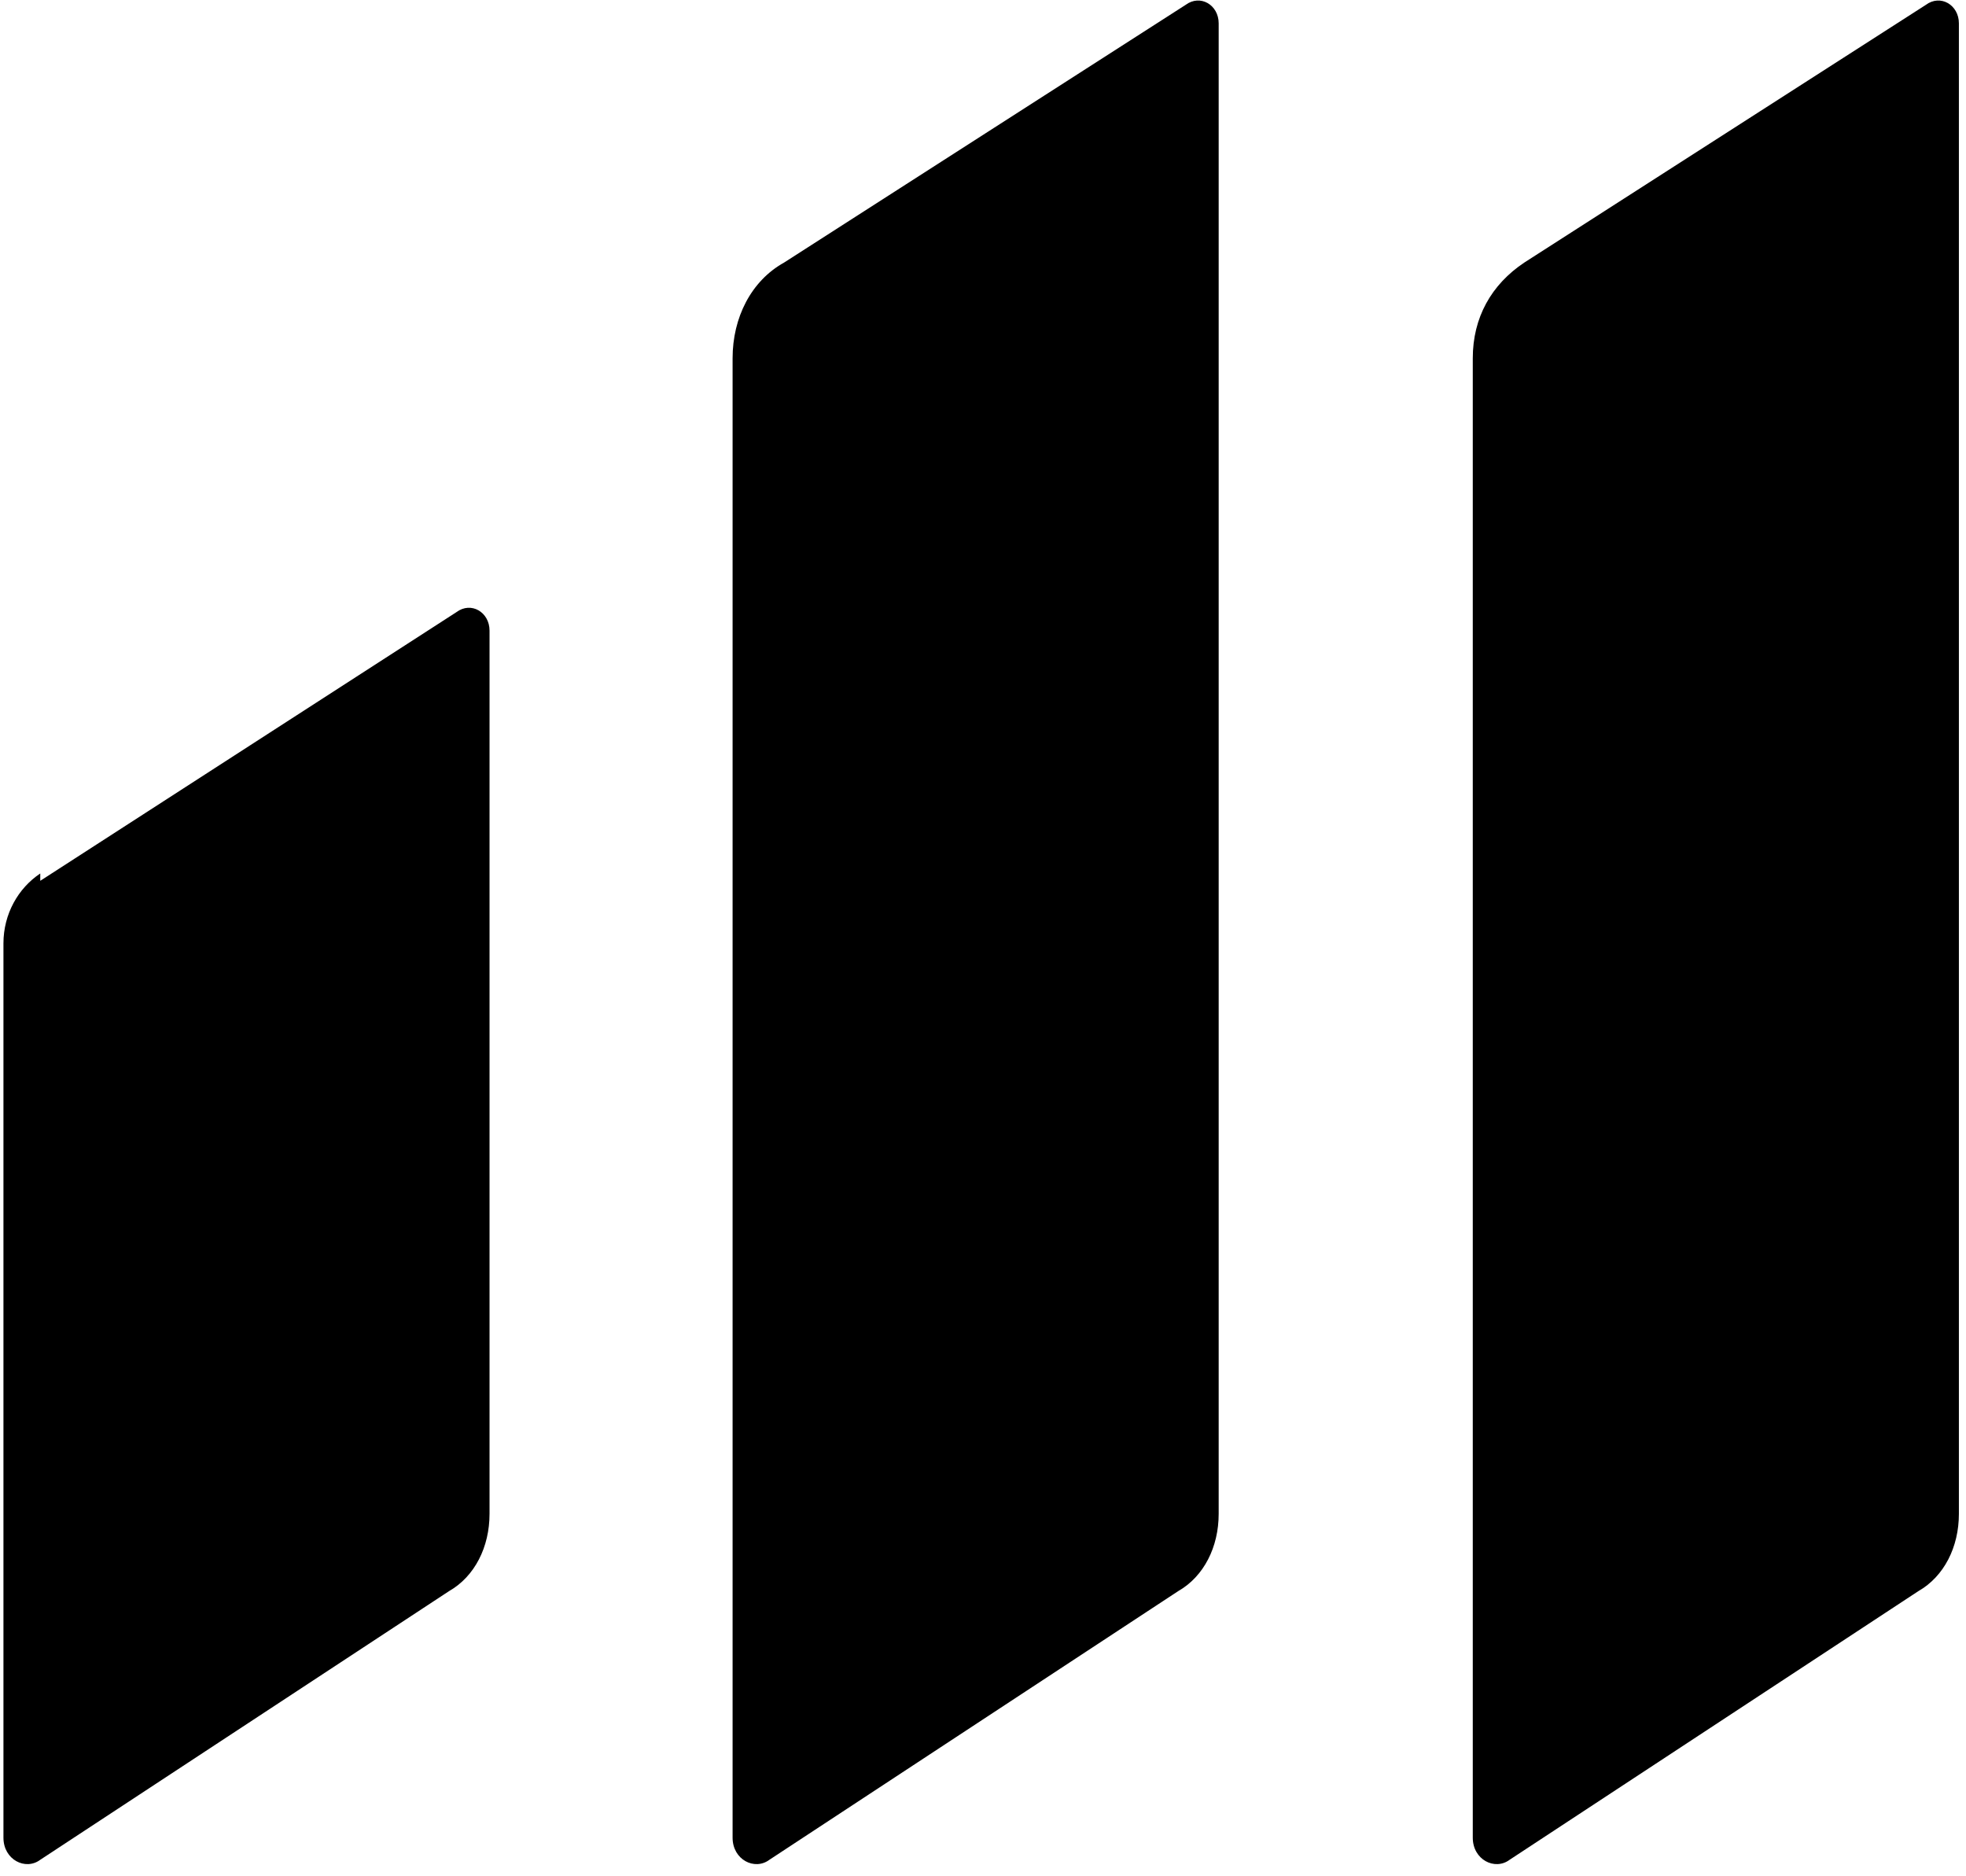
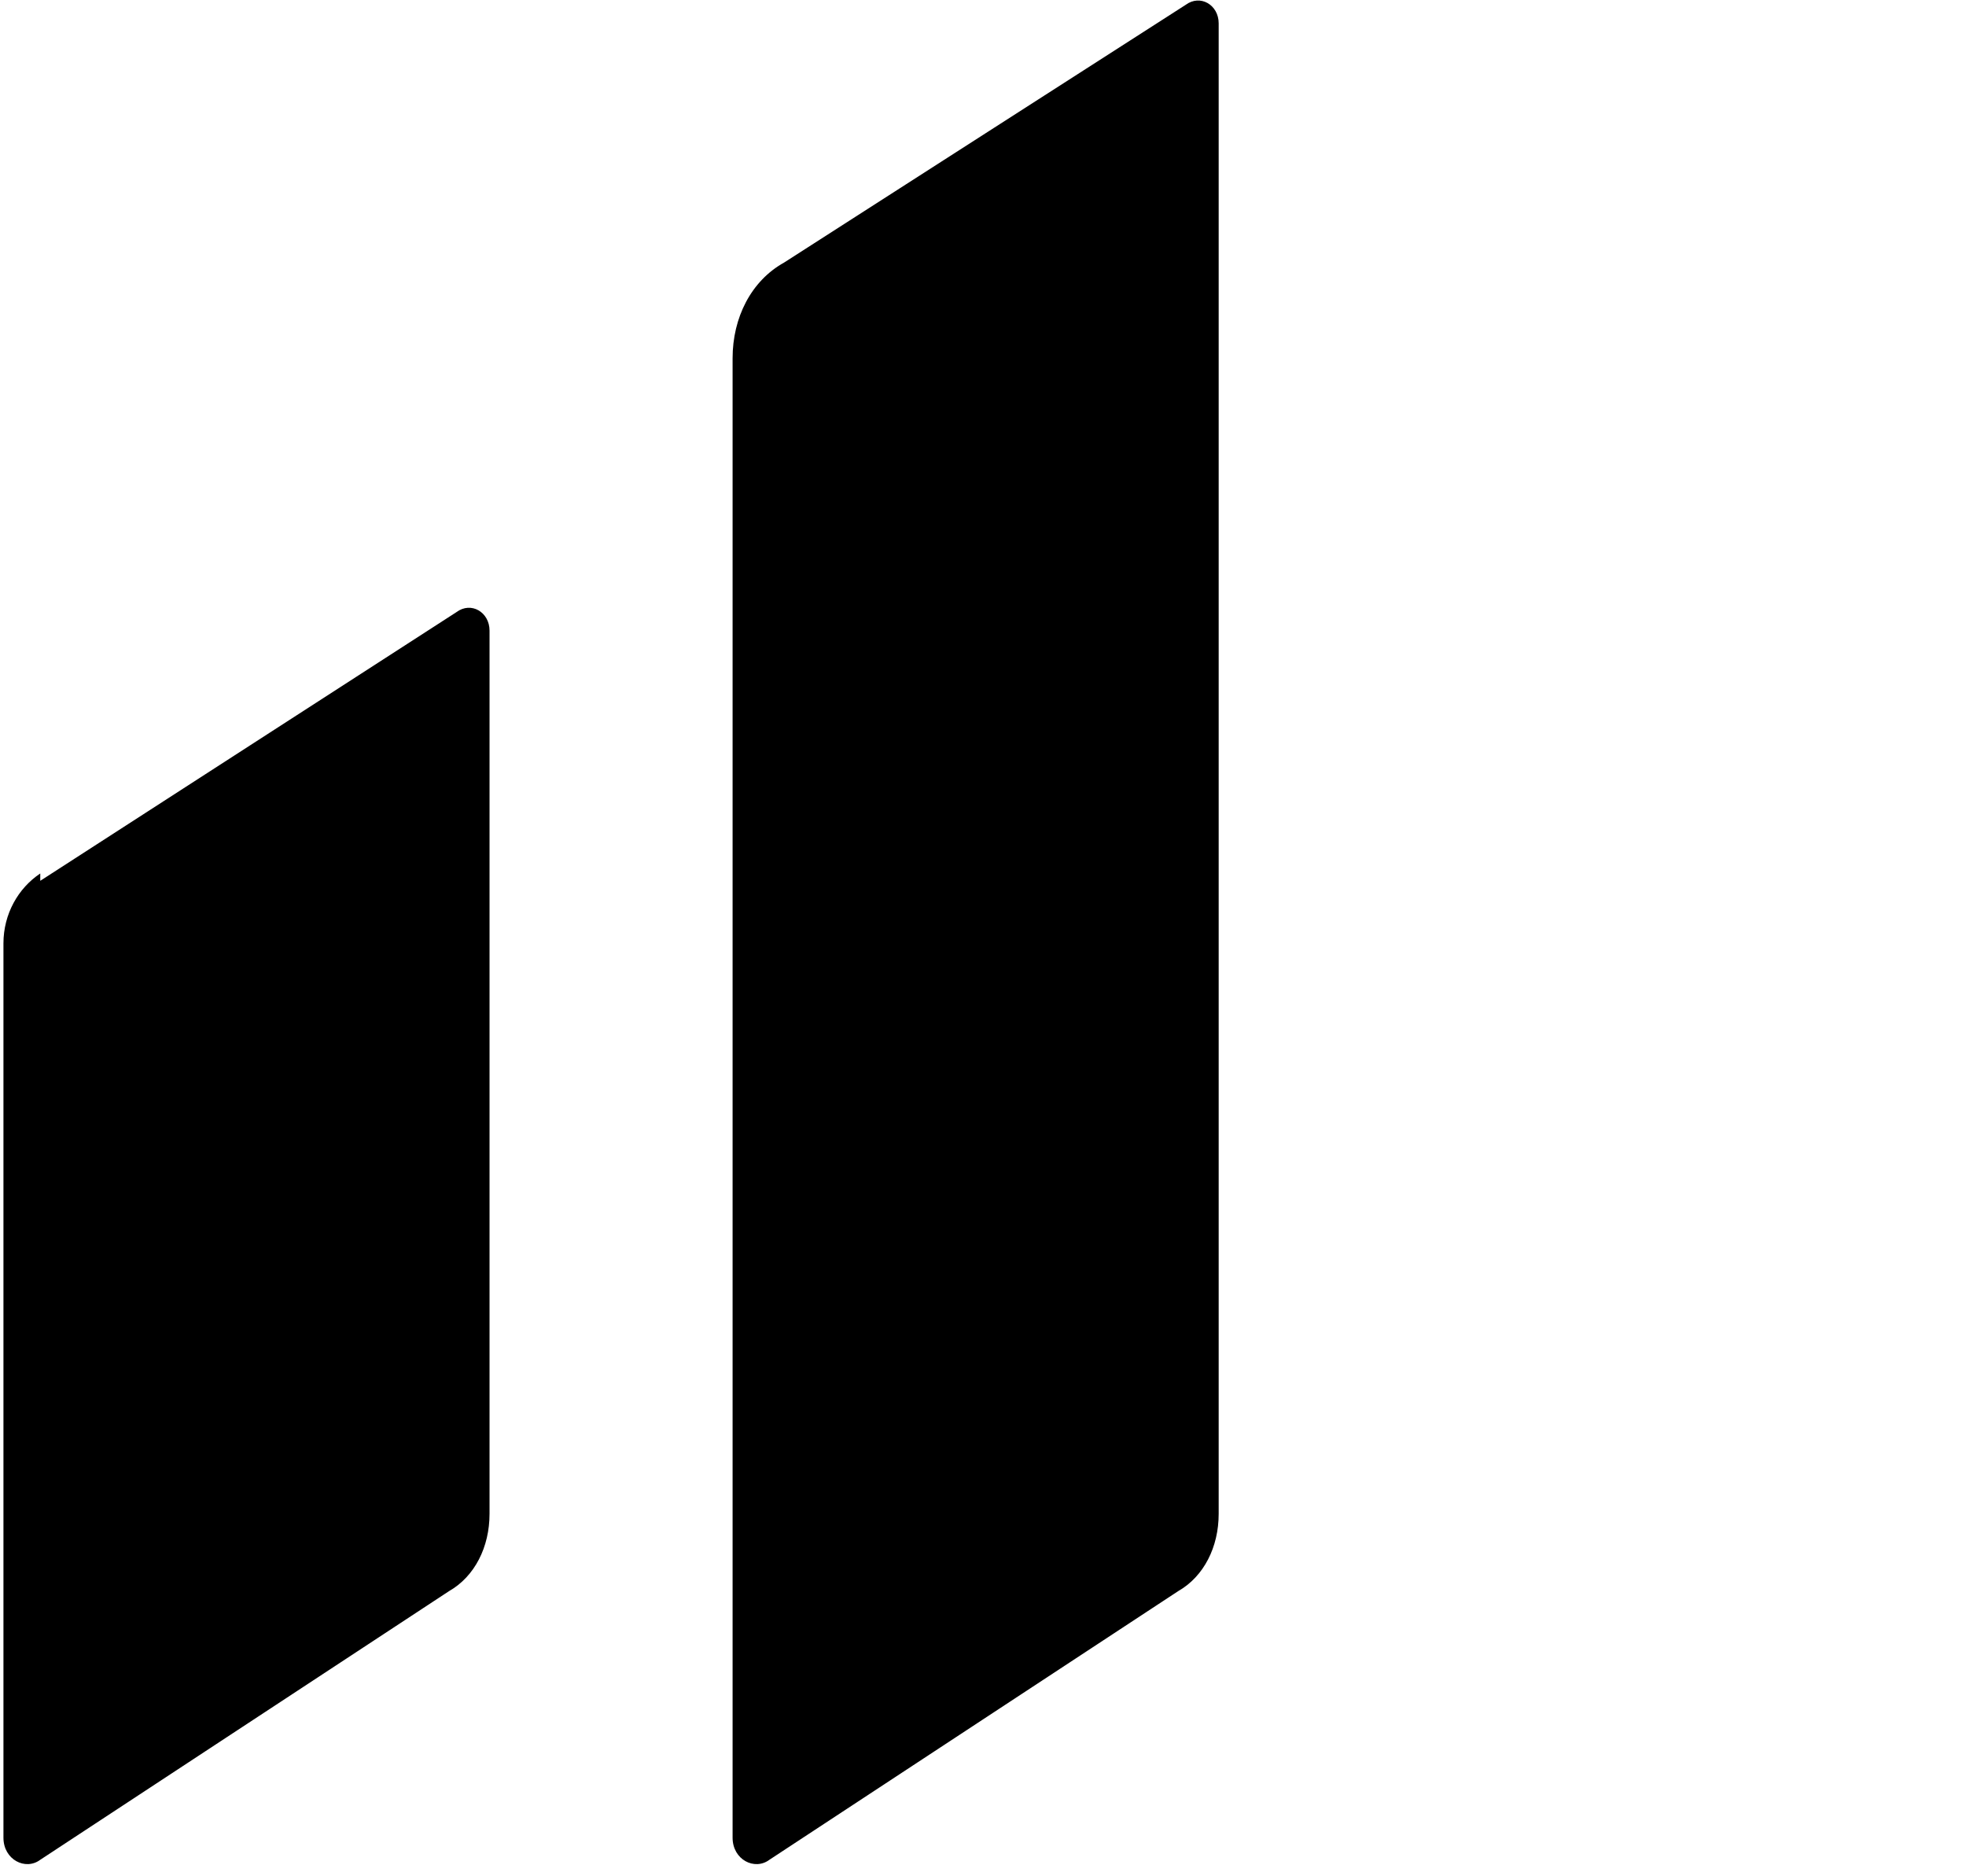
<svg xmlns="http://www.w3.org/2000/svg" width="65" height="62" viewBox="0 0 65 62" fill="none">
  <path d="M1.331 29.115L15.089 20.235C15.576 19.87 16.185 20.235 16.185 20.843V50.039C16.185 51.134 15.698 52.107 14.846 52.594L1.331 61.474C0.844 61.839 0.114 61.474 0.114 60.744V31.183C0.114 30.21 0.601 29.359 1.331 28.872V29.115Z" fill="black" class="svg-elem-1" />
  <path d="M25.925 8.678L39.196 0.163C39.684 -0.202 40.292 0.163 40.292 0.771V50.039C40.292 51.134 39.805 52.107 38.953 52.594L25.438 61.474C24.951 61.839 24.221 61.474 24.221 60.744V11.841C24.221 10.503 24.83 9.287 25.925 8.678Z" fill="black" class="svg-elem-2" />
-   <path d="M50.398 8.678L63.669 0.163C64.156 -0.202 64.765 0.163 64.765 0.771V50.039C64.765 51.134 64.278 52.107 63.425 52.594L49.911 61.474C49.424 61.839 48.693 61.474 48.693 60.744V11.841C48.693 10.503 49.302 9.408 50.398 8.678Z" fill="black" class="svg-elem-3" />
  <style>
        /***************************************************
        * Generated by SVG Artista on 5/5/2025, 2:22:21 PM
        * MIT license (https://opensource.org/licenses/MIT)
        * W. https://svgartista.net
        **************************************************/

        @-webkit-keyframes animate-svg-fill-1 {
        0% {
        fill: transparent;
        }

        100% {
        fill: rgb(0, 0, 0);
        }
        }

        @keyframes animate-svg-fill-1 {
        0% {
        fill: transparent;
        }

        100% {
        fill: rgb(0, 0, 0);
        }
        }

        .svg-elem-1 {
        -webkit-animation: animate-svg-fill-1 1.4s ease-in-out 0.8s infinite alternate;
        animation: animate-svg-fill-1 1.4s ease-in-out 0.8s infinite alternate;
        }

        @-webkit-keyframes animate-svg-fill-2 {
        0% {
        fill: transparent;
        }

        100% {
        fill: rgb(0, 0, 0);
        }
        }

        @keyframes animate-svg-fill-2 {
        0% {
        fill: transparent;
        }

        100% {
        fill: rgb(0, 0, 0);
        }
        }

        .svg-elem-2 {
        -webkit-animation: animate-svg-fill-2 1.4s ease-in-out 0.9s infinite alternate;
        animation: animate-svg-fill-2 1.4s ease-in-out 0.9s infinite alternate;
        }

        @-webkit-keyframes animate-svg-fill-3 {
        0% {
        fill: transparent;
        }

        100% {
        fill: rgb(0, 0, 0);
        }
        }

        @keyframes animate-svg-fill-3 {
        0% {
        fill: transparent;
        }

        100% {
        fill: rgb(0, 0, 0);
        }
        }

        .svg-elem-3 {
        -webkit-animation: animate-svg-fill-3 1.4s ease-in-out 1s infinite alternate;
        animation: animate-svg-fill-3 1.4s ease-in-out 1s infinite alternate;
        }

    </style>
</svg>